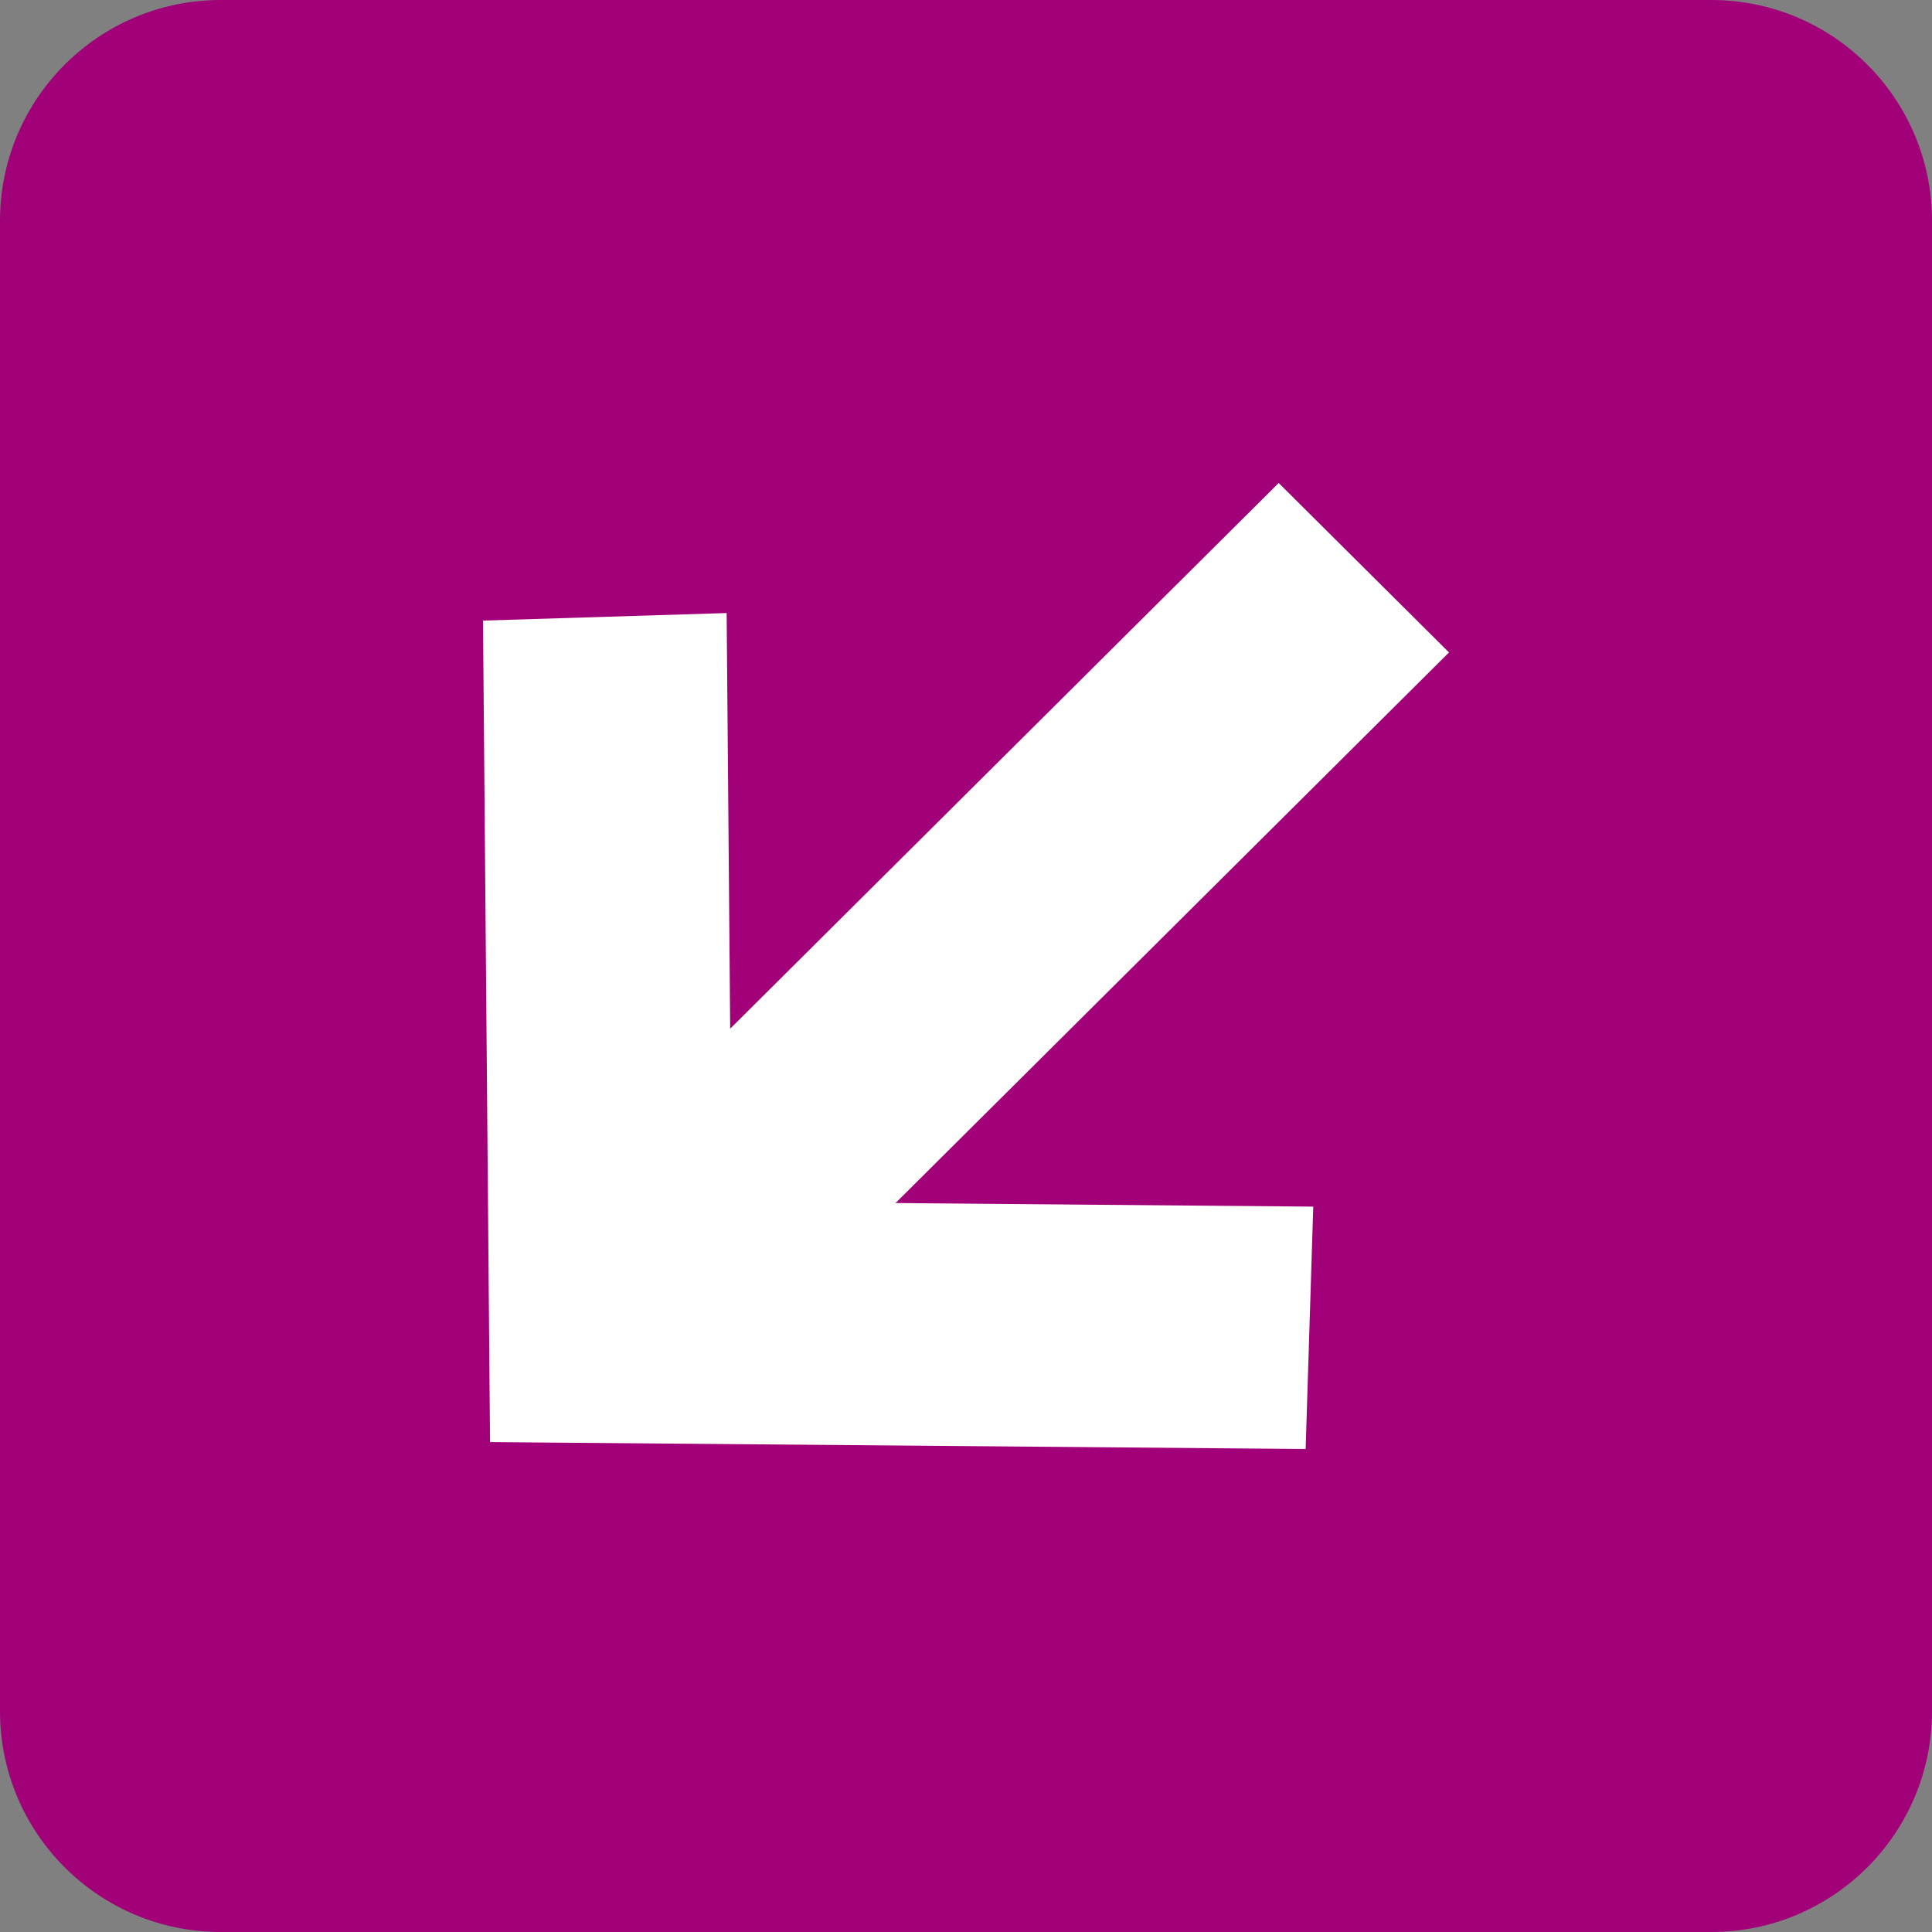
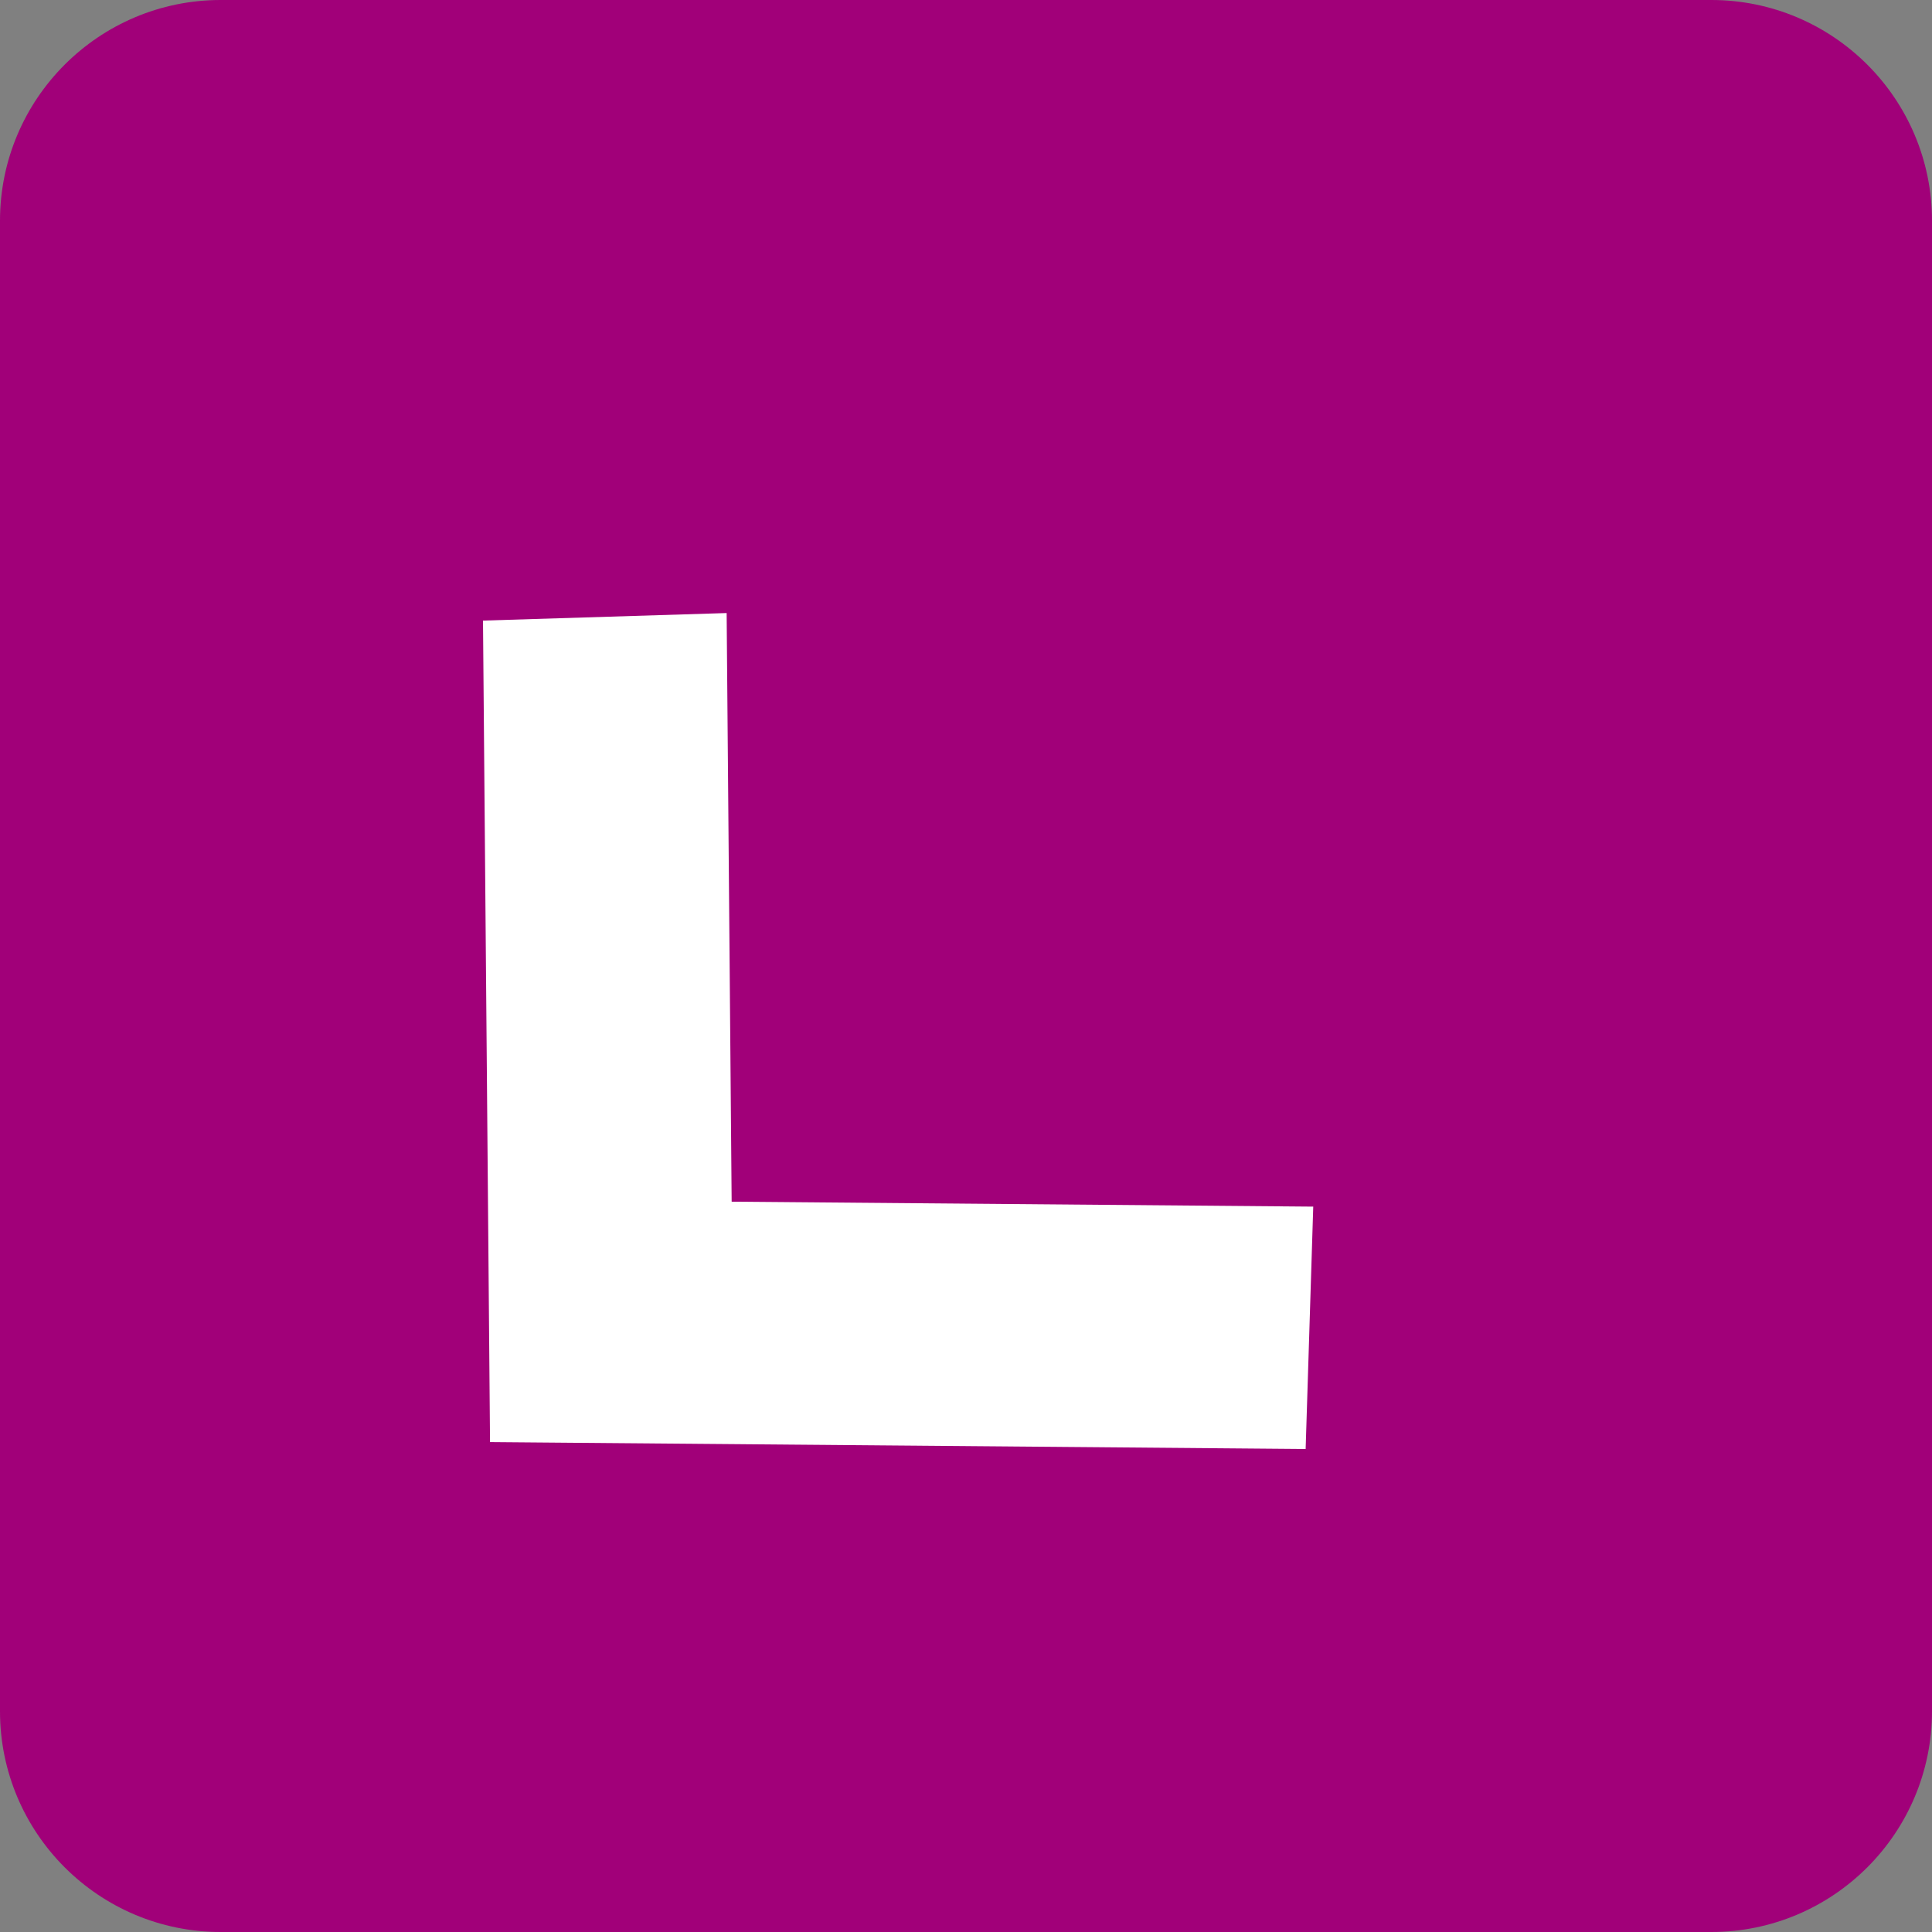
<svg xmlns="http://www.w3.org/2000/svg" width="64" height="64" viewBox="0 0 64 64" fill="none">
  <rect x="0" y="0" width="64" height="64" fill="#808080" stroke="none" />
  <path d="M0 7.314C0 3.275 3.275 0 7.314 0L56.686 0C60.725 0 64 3.275 64 7.314L64 56.686C64 60.725 60.725 64 56.686 64L7.314 64C3.275 64 0 60.725 0 56.686L0 7.314Z" fill="#A10079" />
  <path fill-rule="evenodd" clip-rule="evenodd" d="M43.251 48L16.233 47.771L16 20.558L24.071 20.308L24.237 39.807L43.503 39.971L43.251 48Z" fill="white" />
-   <path fill-rule="evenodd" clip-rule="evenodd" d="M48 21.613L23.953 45.536L18.311 39.923L42.358 16L48 21.613Z" fill="white" />
</svg>